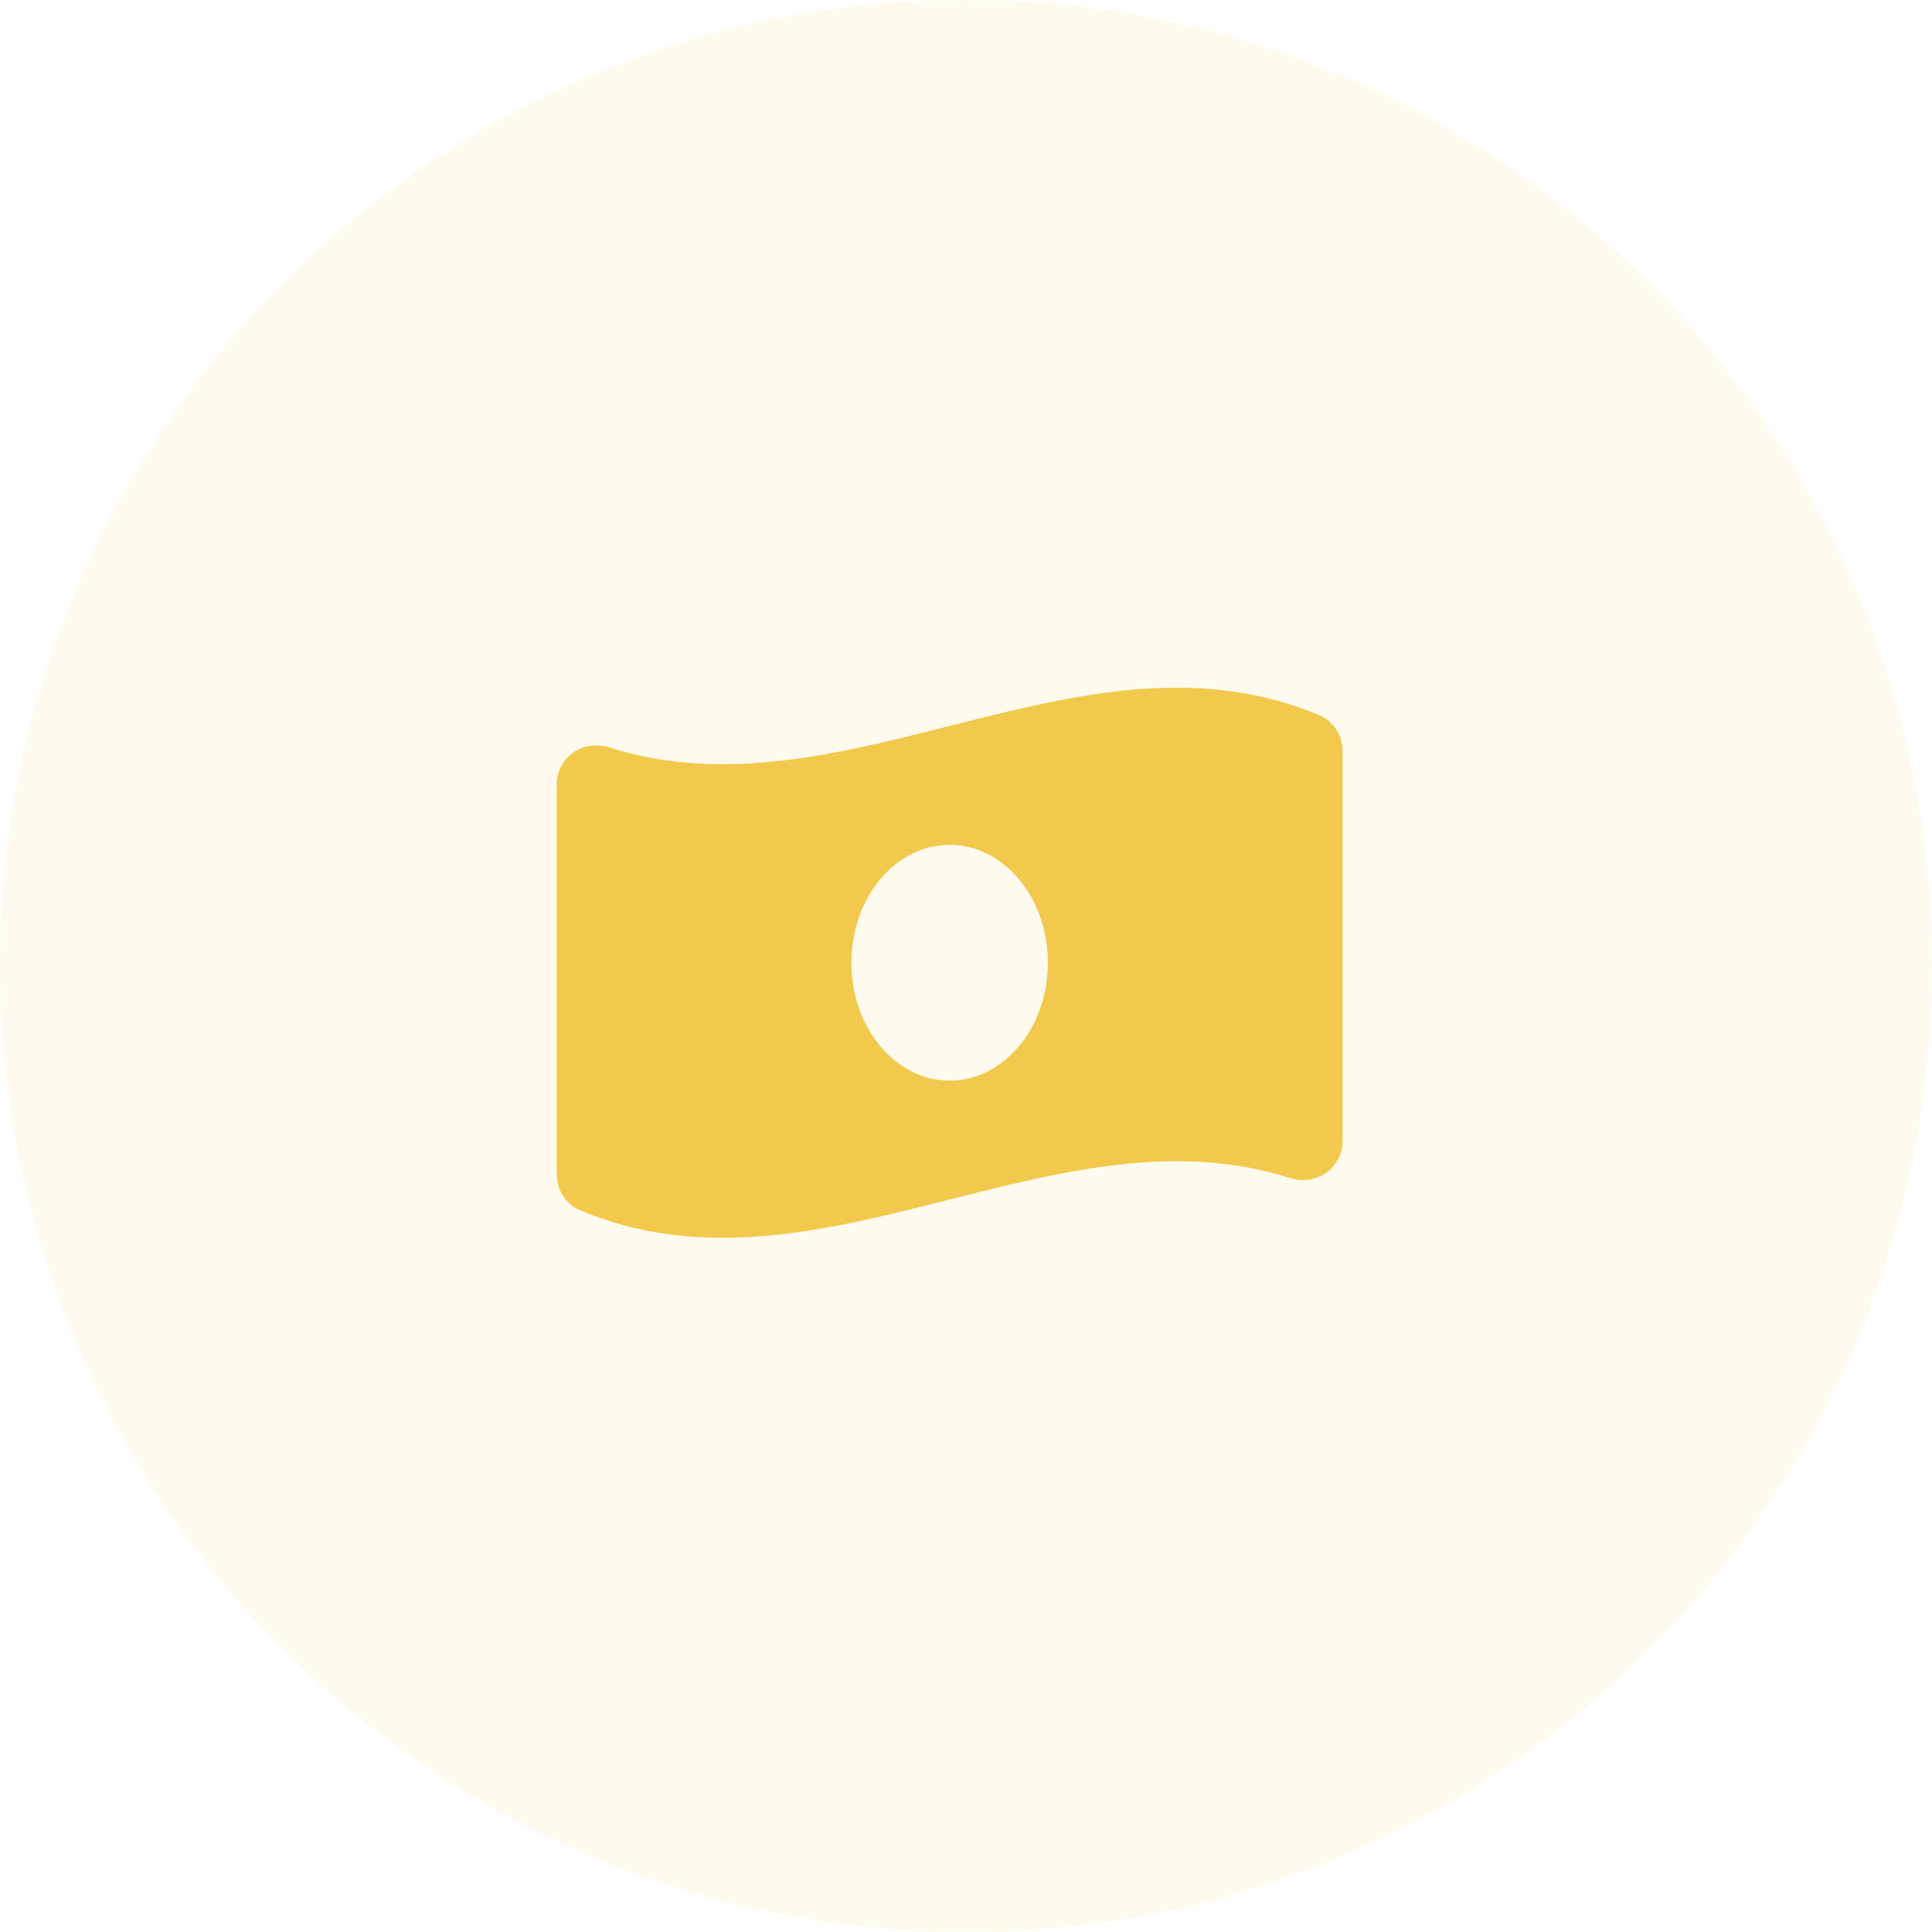
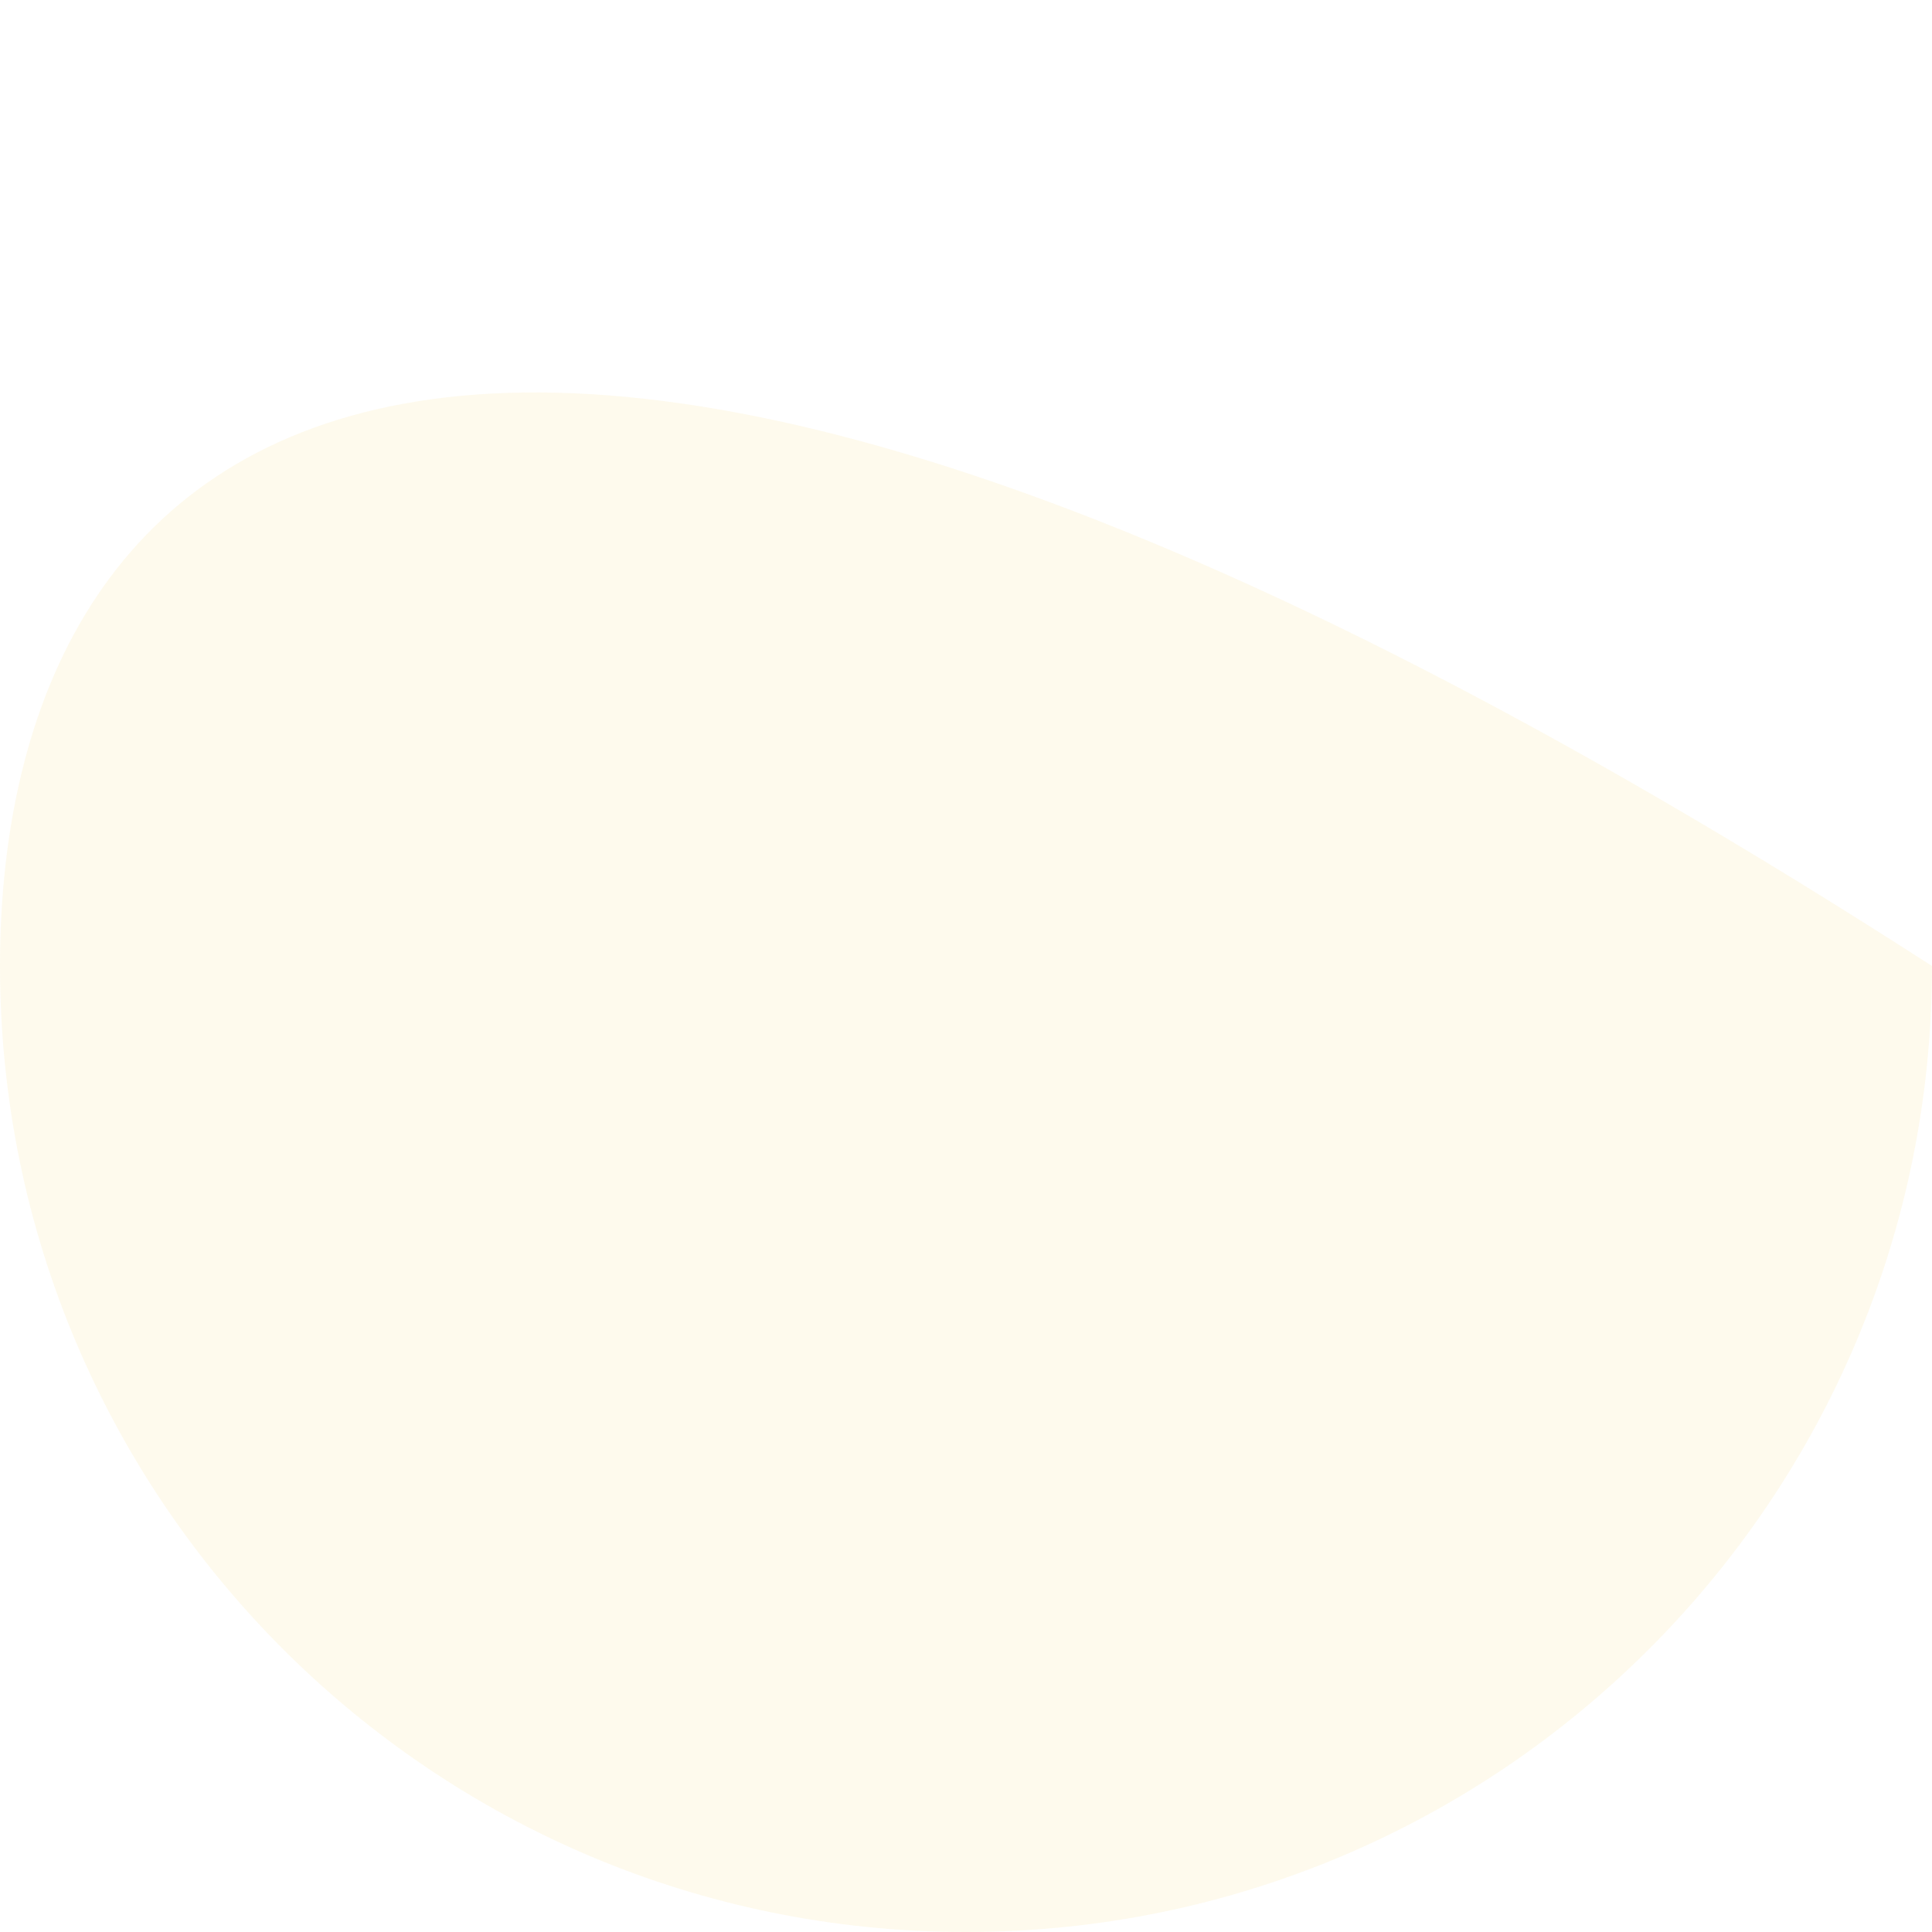
<svg xmlns="http://www.w3.org/2000/svg" width="59" height="59" viewBox="0 0 59 59" fill="none">
-   <path fill-rule="evenodd" clip-rule="evenodd" d="M29.5 59C45.792 59 59 45.792 59 29.5C59 13.208 45.792 0 29.5 0C13.208 0 0 13.208 0 29.5C0 45.792 13.208 59 29.5 59Z" fill="#F2C94C" fill-opacity="0.1" />
-   <path d="M40.293 21.842C38.839 21.232 37.383 21 35.928 21C31.309 21 26.691 23.338 22.072 23.338C20.913 23.338 19.756 23.191 18.598 22.823C18.467 22.782 18.337 22.762 18.209 22.762C17.564 22.762 17 23.262 17 23.955V35.852C17 36.326 17.271 36.775 17.706 36.957C19.161 37.568 20.617 37.8 22.072 37.8C26.691 37.8 31.309 35.462 35.928 35.462C37.087 35.462 38.244 35.609 39.403 35.976C39.533 36.017 39.663 36.037 39.791 36.037C40.436 36.037 41 35.537 41 34.844V22.947C41 22.473 40.728 22.025 40.293 21.842ZM29 33C27.343 33 26 31.388 26 29.4C26 27.412 27.343 25.8 29 25.8C30.657 25.8 32 27.412 32 29.4C32 31.389 30.656 33 29 33Z" fill="#F2C94C" />
+   <path fill-rule="evenodd" clip-rule="evenodd" d="M29.5 59C45.792 59 59 45.792 59 29.5C13.208 0 0 13.208 0 29.5C0 45.792 13.208 59 29.5 59Z" fill="#F2C94C" fill-opacity="0.1" />
</svg>